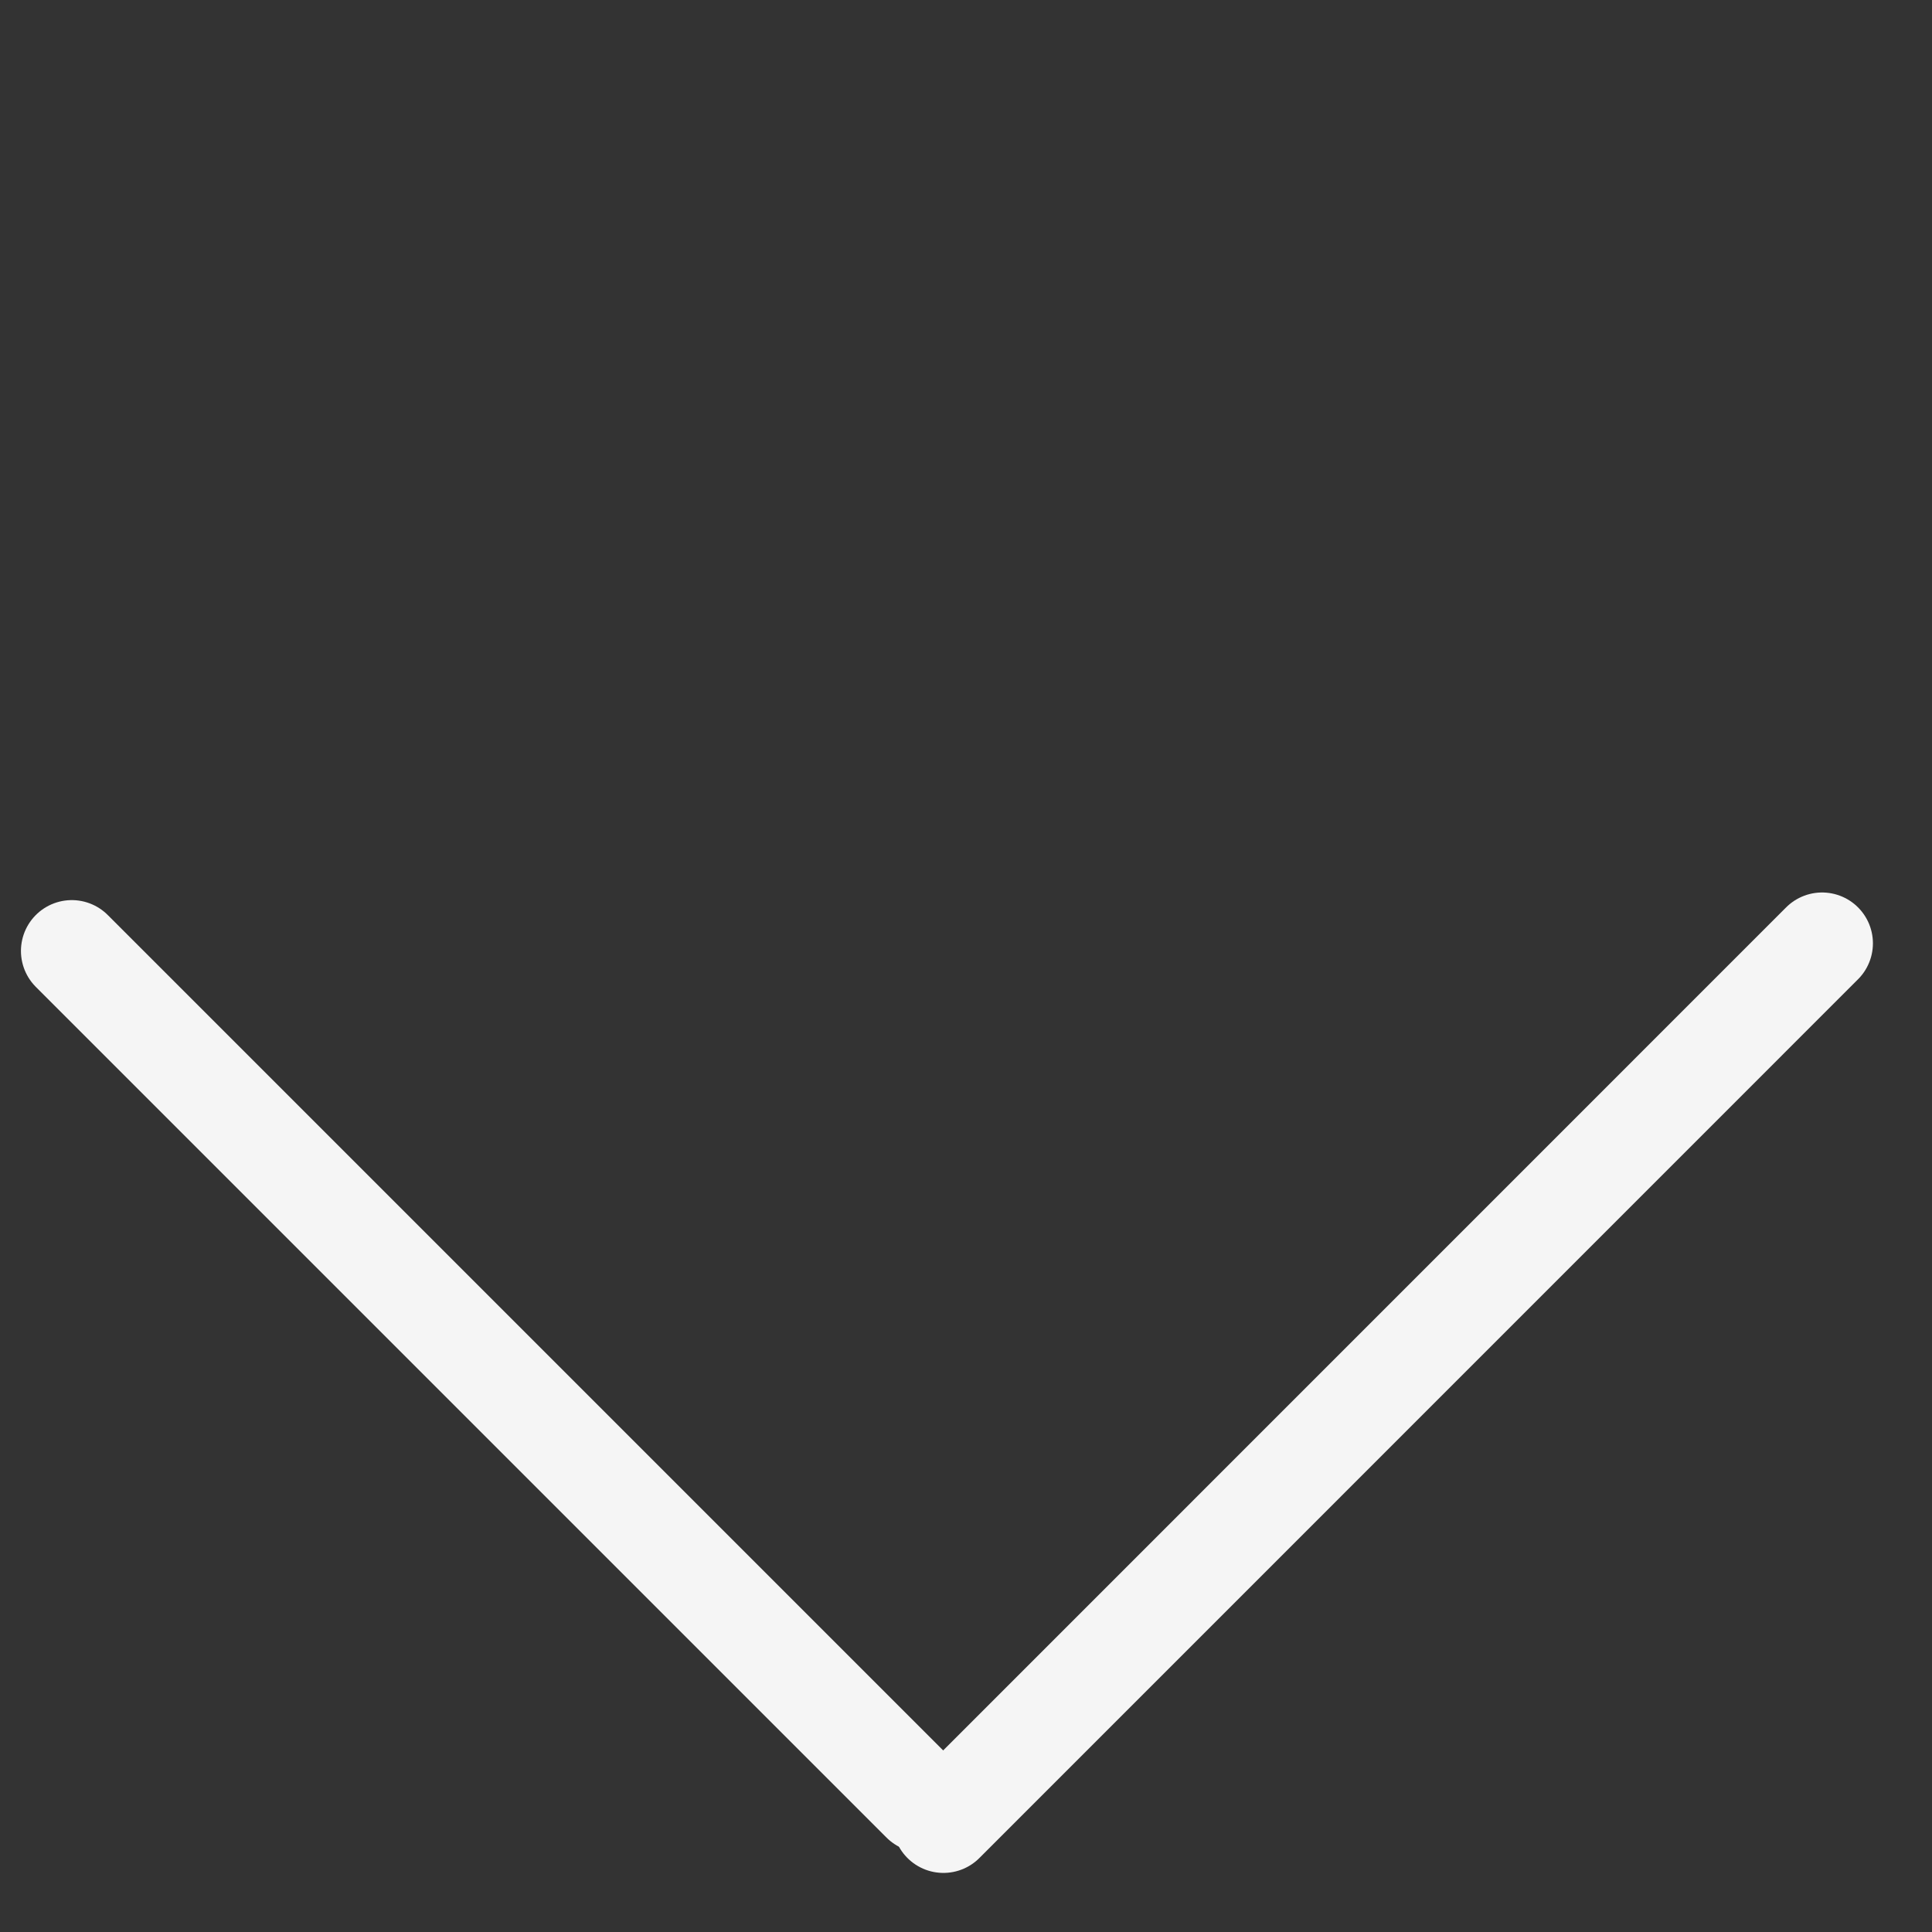
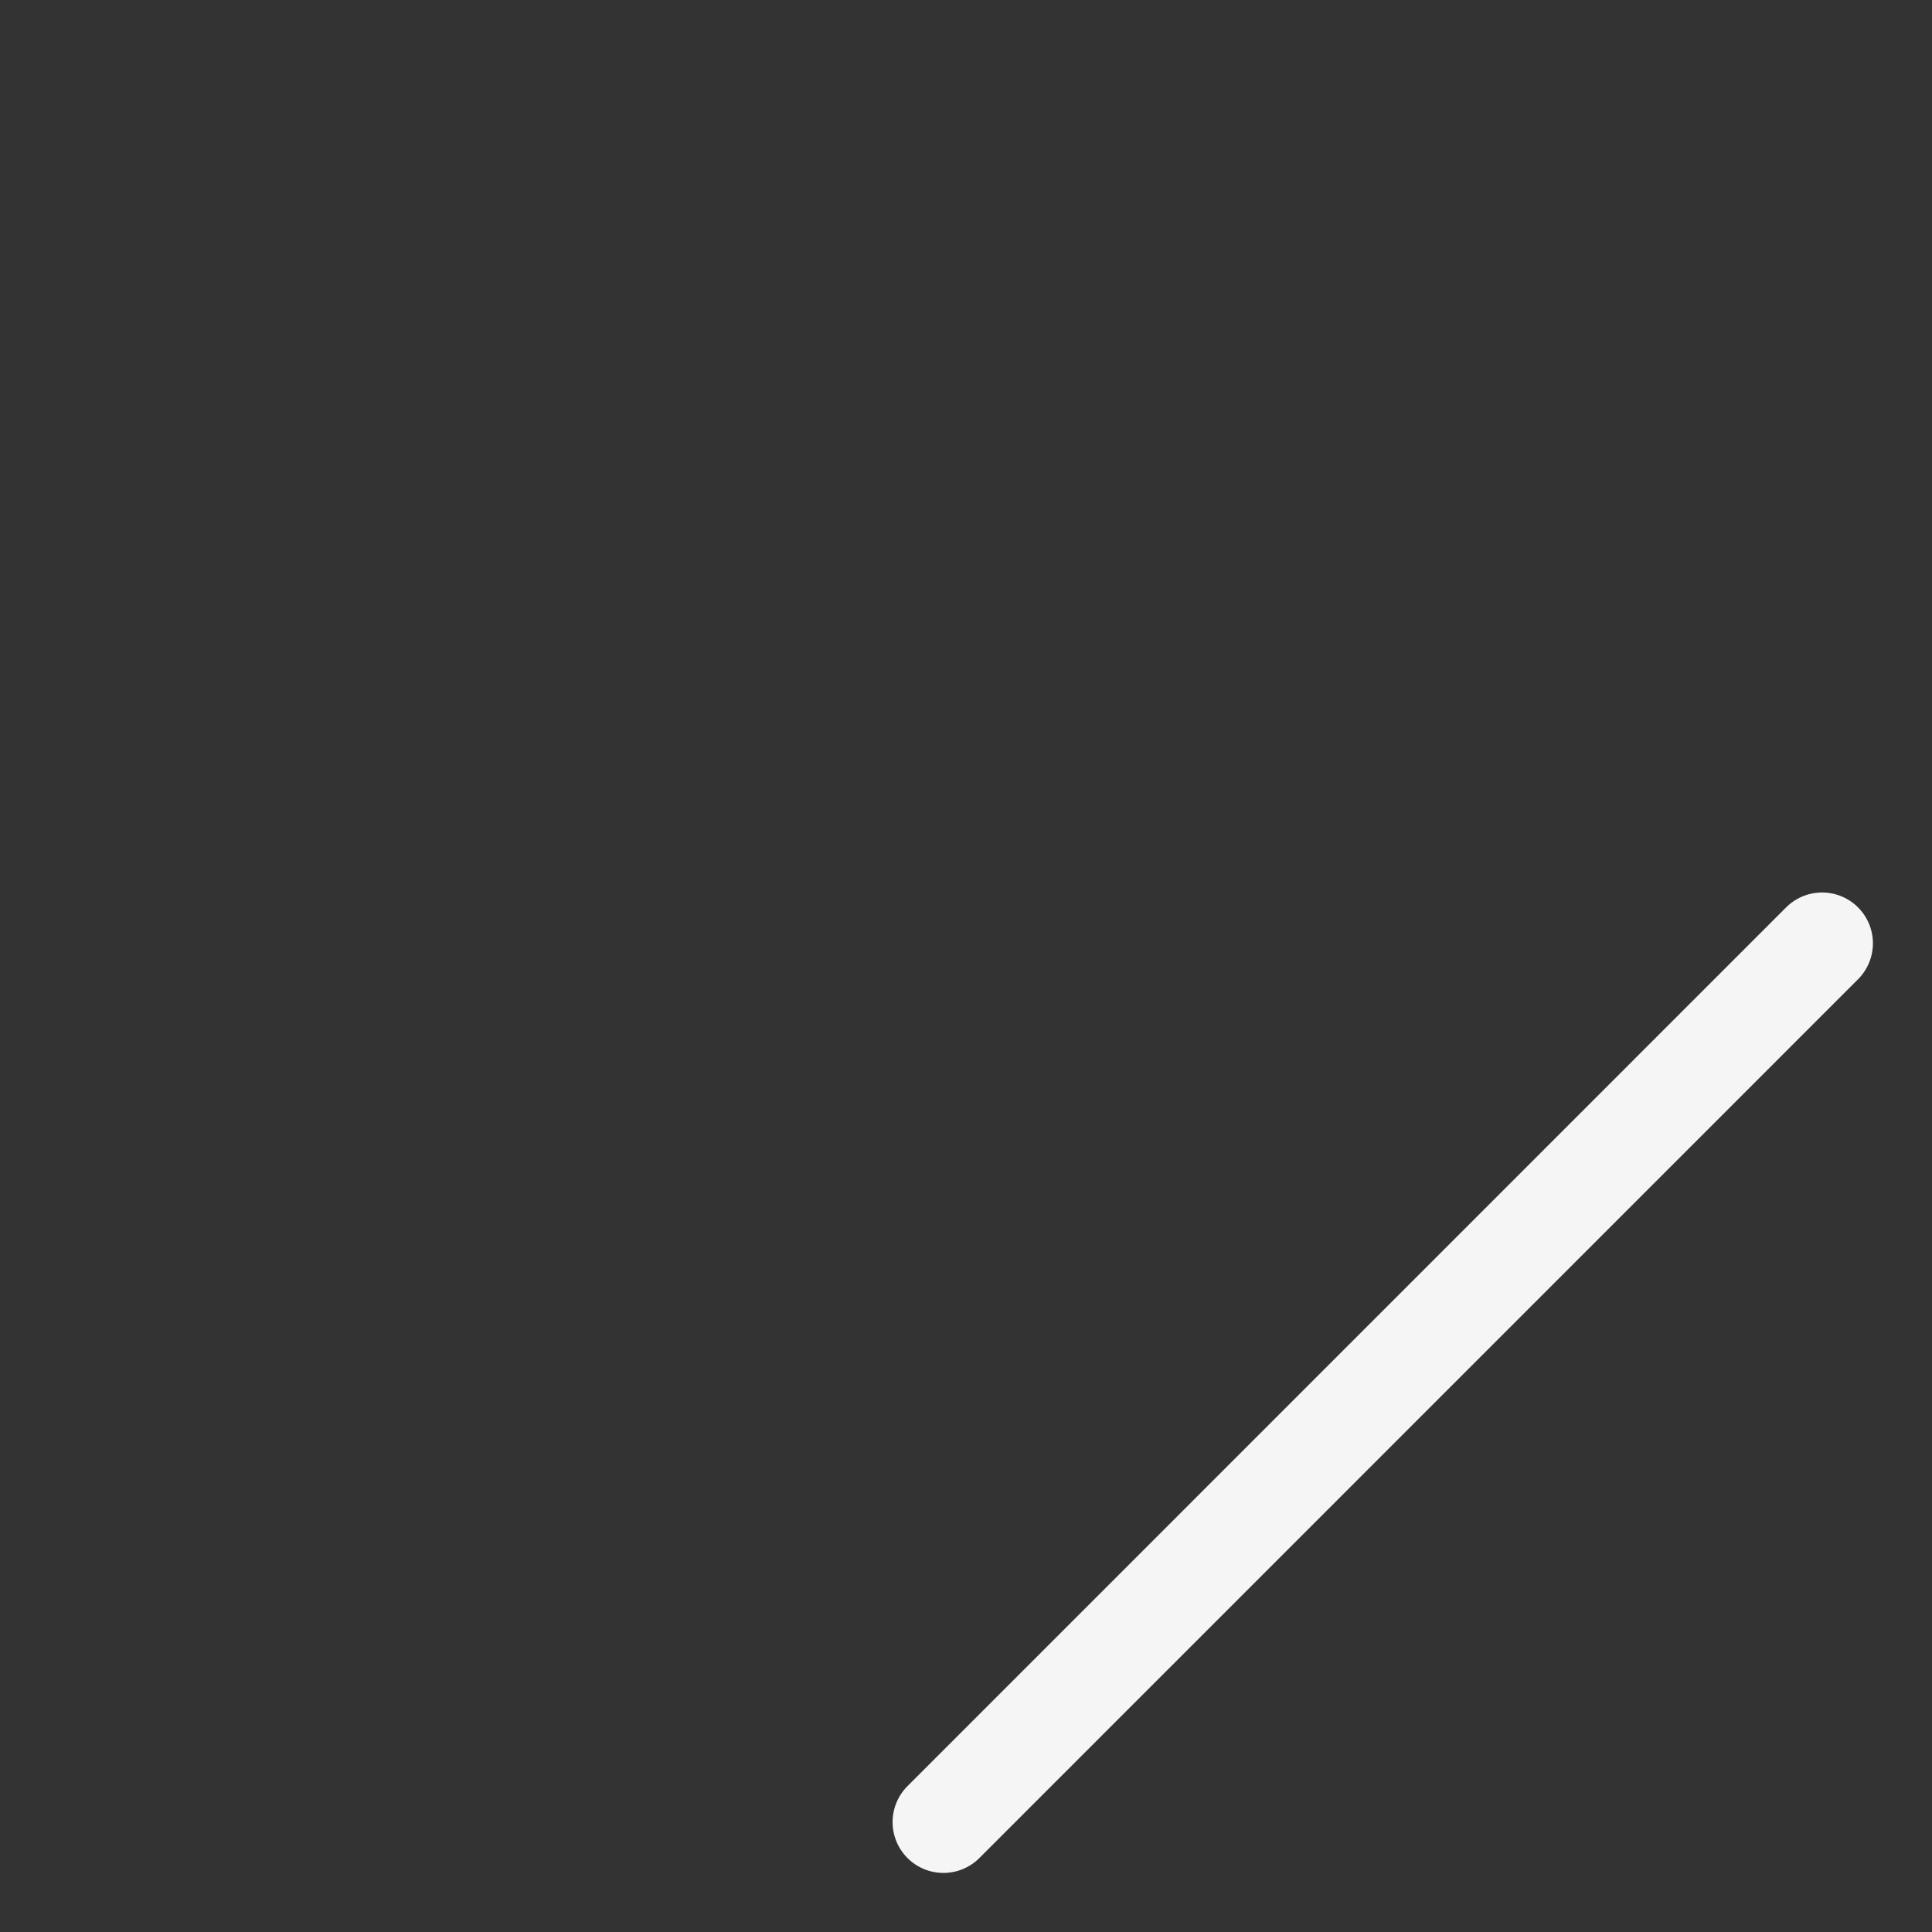
<svg xmlns="http://www.w3.org/2000/svg" width="19" height="19" viewBox="0 0 19 19" fill="none">
  <rect x="0" y="0" width="19" height="19" fill="#333333" stroke="none" />
-   <line x1="0.706" y1="9.352" x2="9.072" y2="17.718" stroke="#F5F5F5" stroke-linecap="round" />
  <line x1="17.919" y1="9.277" x2="9.278" y2="17.919" stroke="#F5F5F5" stroke-linecap="round" />
</svg>